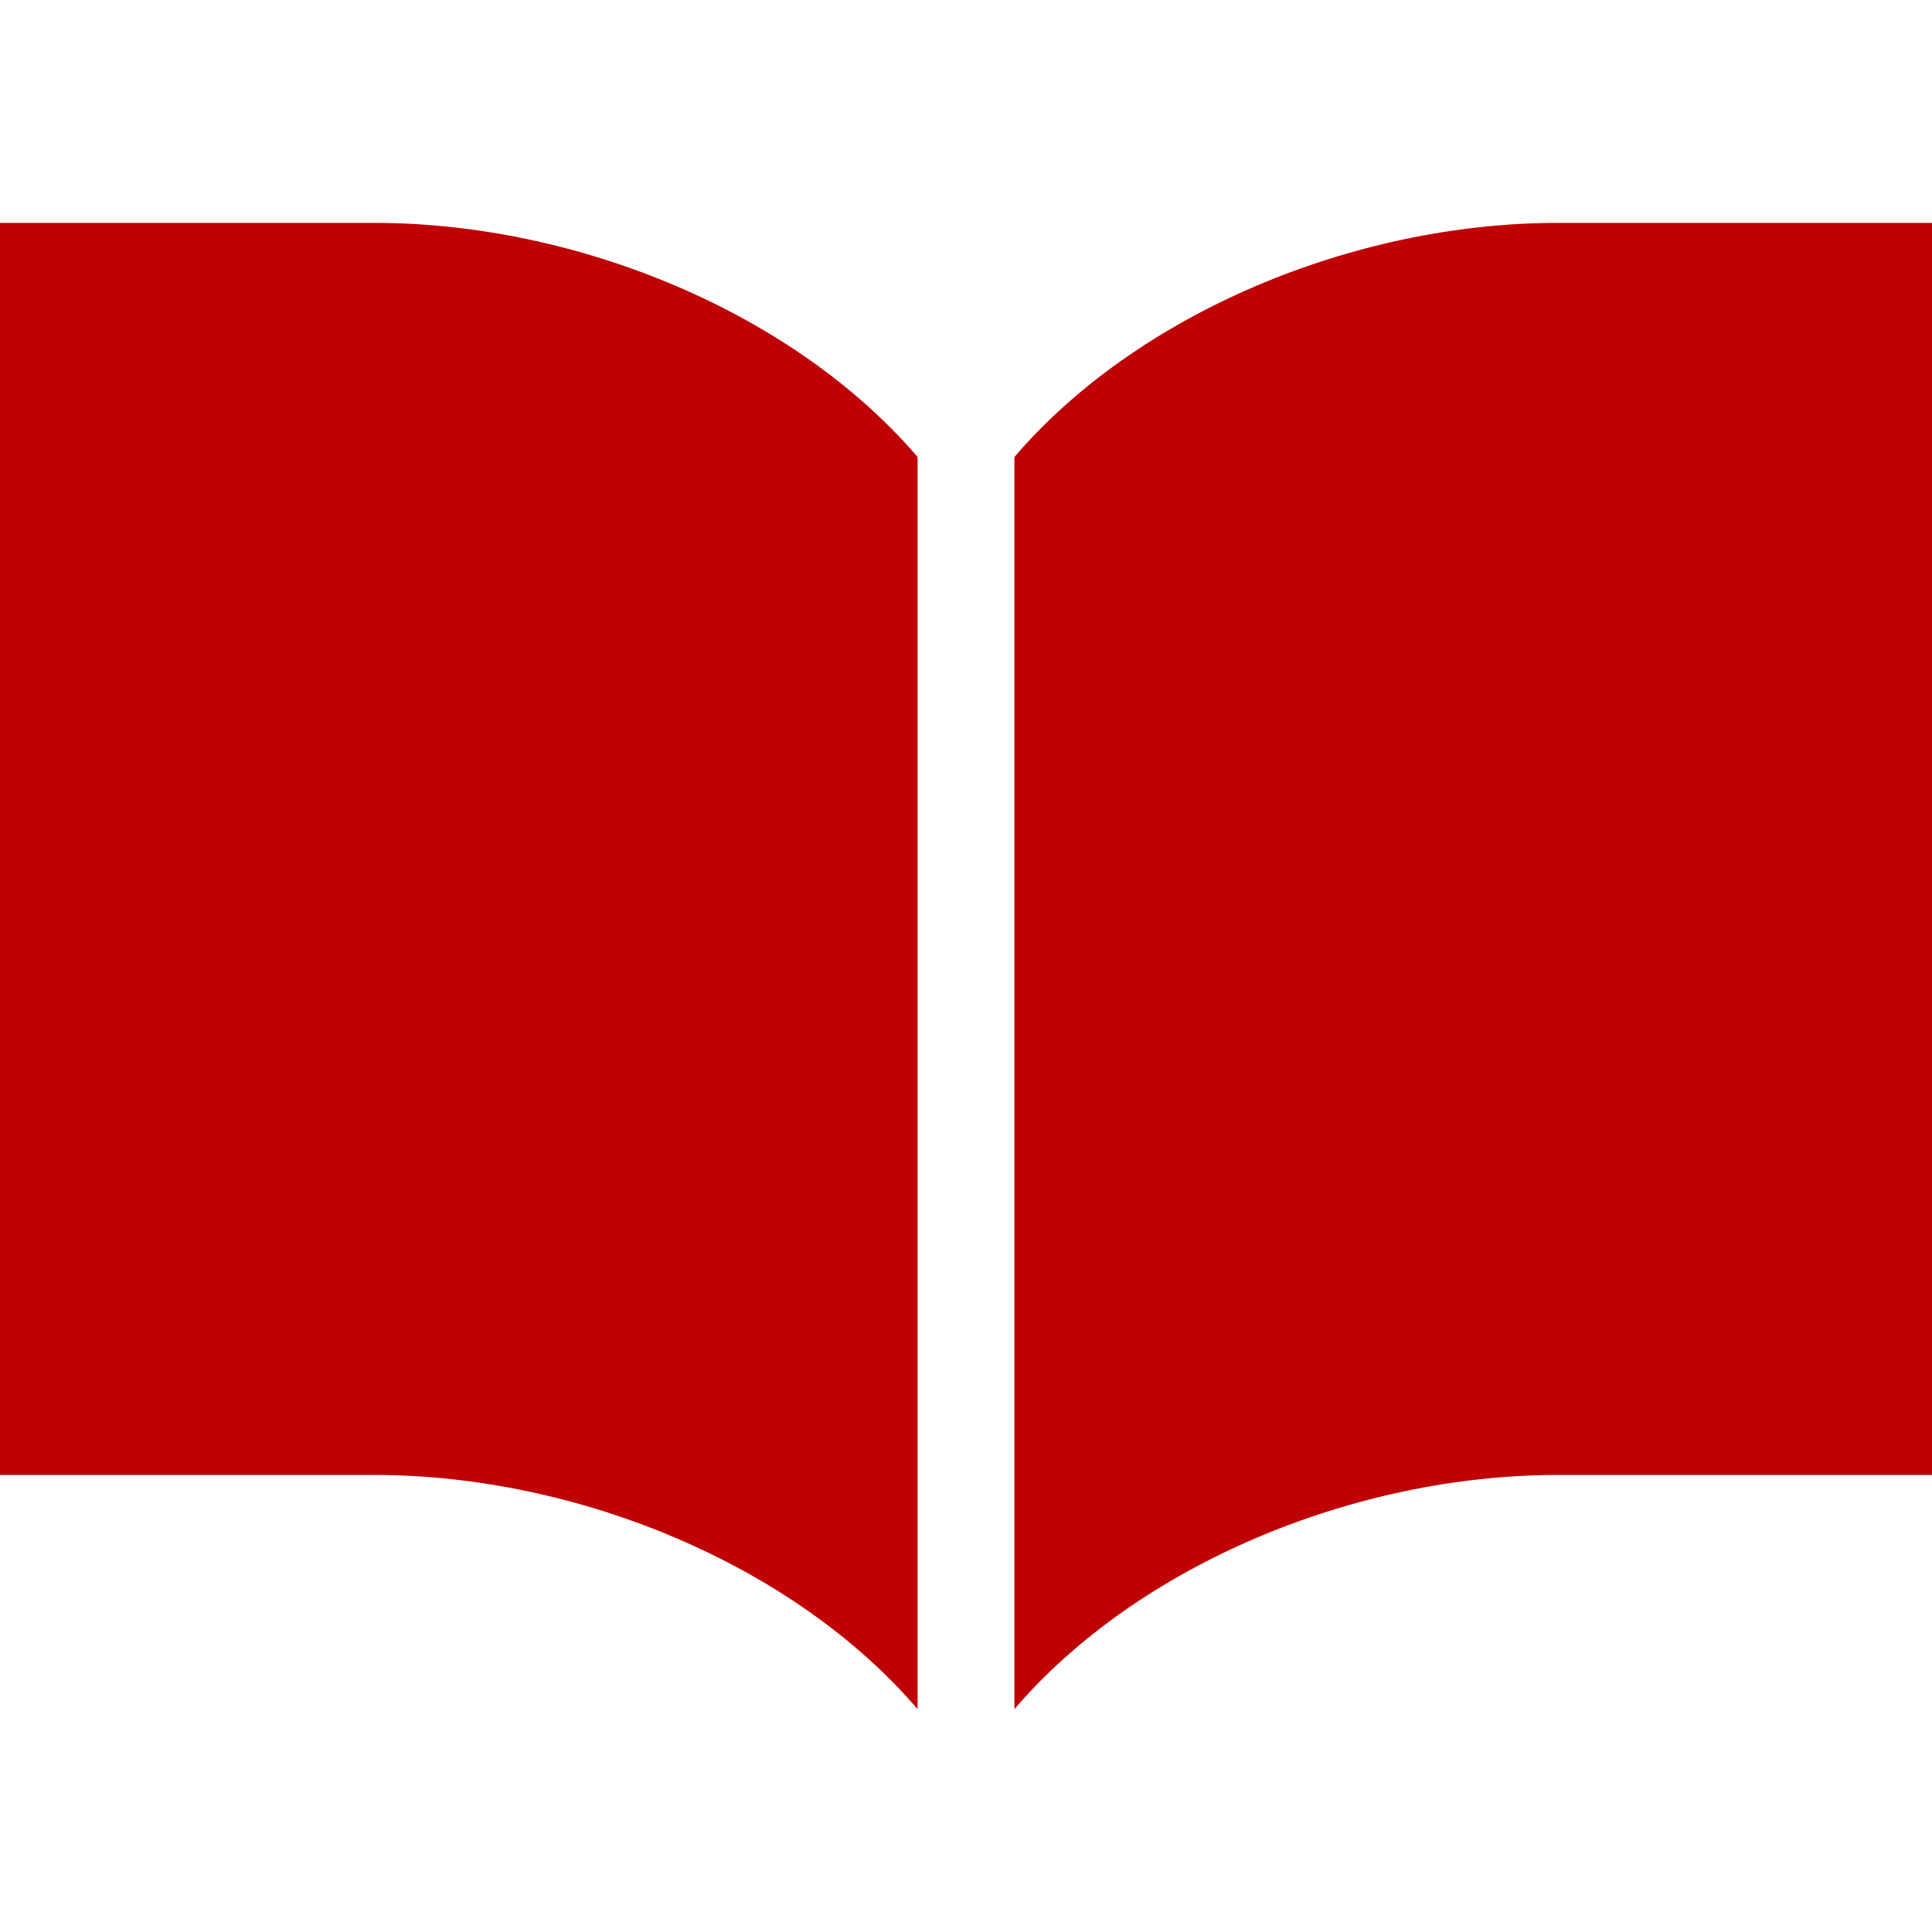
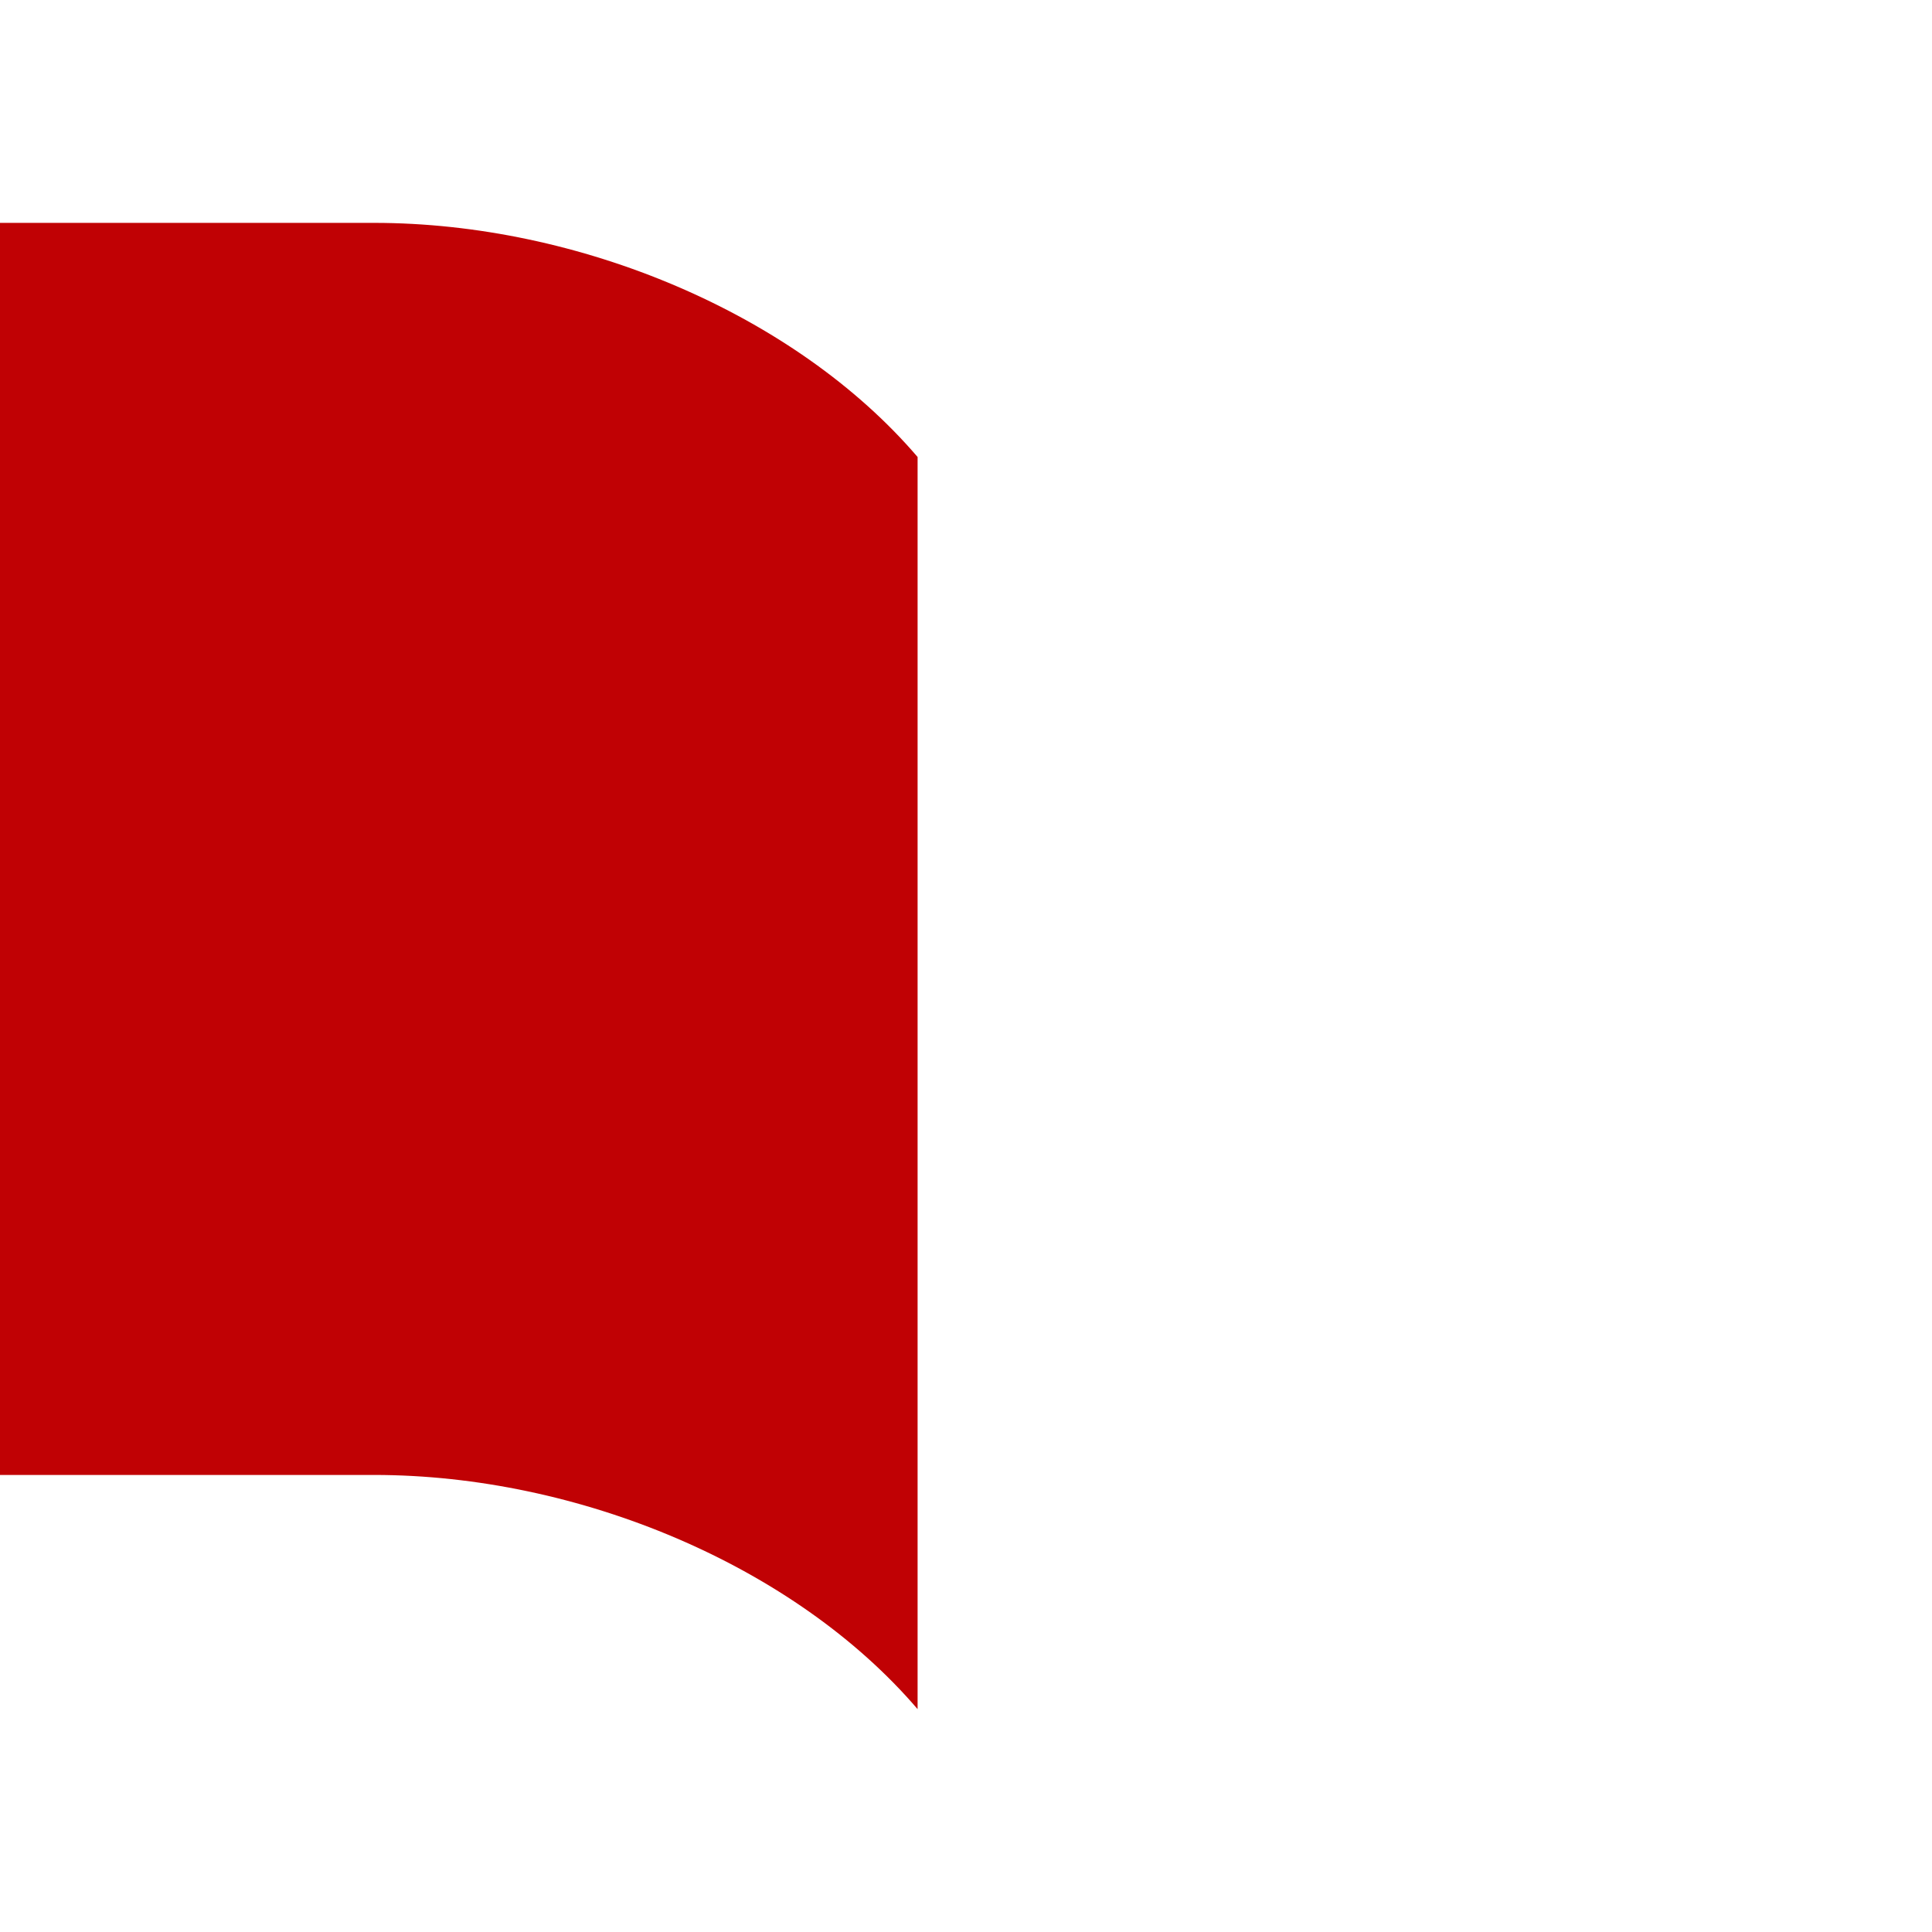
<svg xmlns="http://www.w3.org/2000/svg" version="1.1" id="_x32_" x="0px" y="0px" width="512px" height="512px" viewBox="0 0 512 512" style="width: 256px; height: 256px; opacity: 1;" xml:space="preserve">
  <style type="text/css">

	.st0{fill:#4B4B4B;}

</style>
  <g>
-     <path class="st0" d="M412.875,59.063c-54.219,0-111.531,24.063-144.047,62.047v331.828c32.516-38,89.828-62.063,144.047-62.063   c54.188,0,99.125,0,99.125,0V59.063C512,59.063,467.063,59.063,412.875,59.063z" style="fill: rgb(192, 1, 4);" />
    <path class="st0" d="M99.125,59.063c-54.188,0-99.125,0-99.125,0v331.813c0,0,44.938,0,99.125,0   c54.219,0,111.531,24.063,144.047,62.063V121.109C210.656,83.125,153.344,59.063,99.125,59.063z" style="fill: rgb(192, 1, 4);" />
  </g>
</svg>